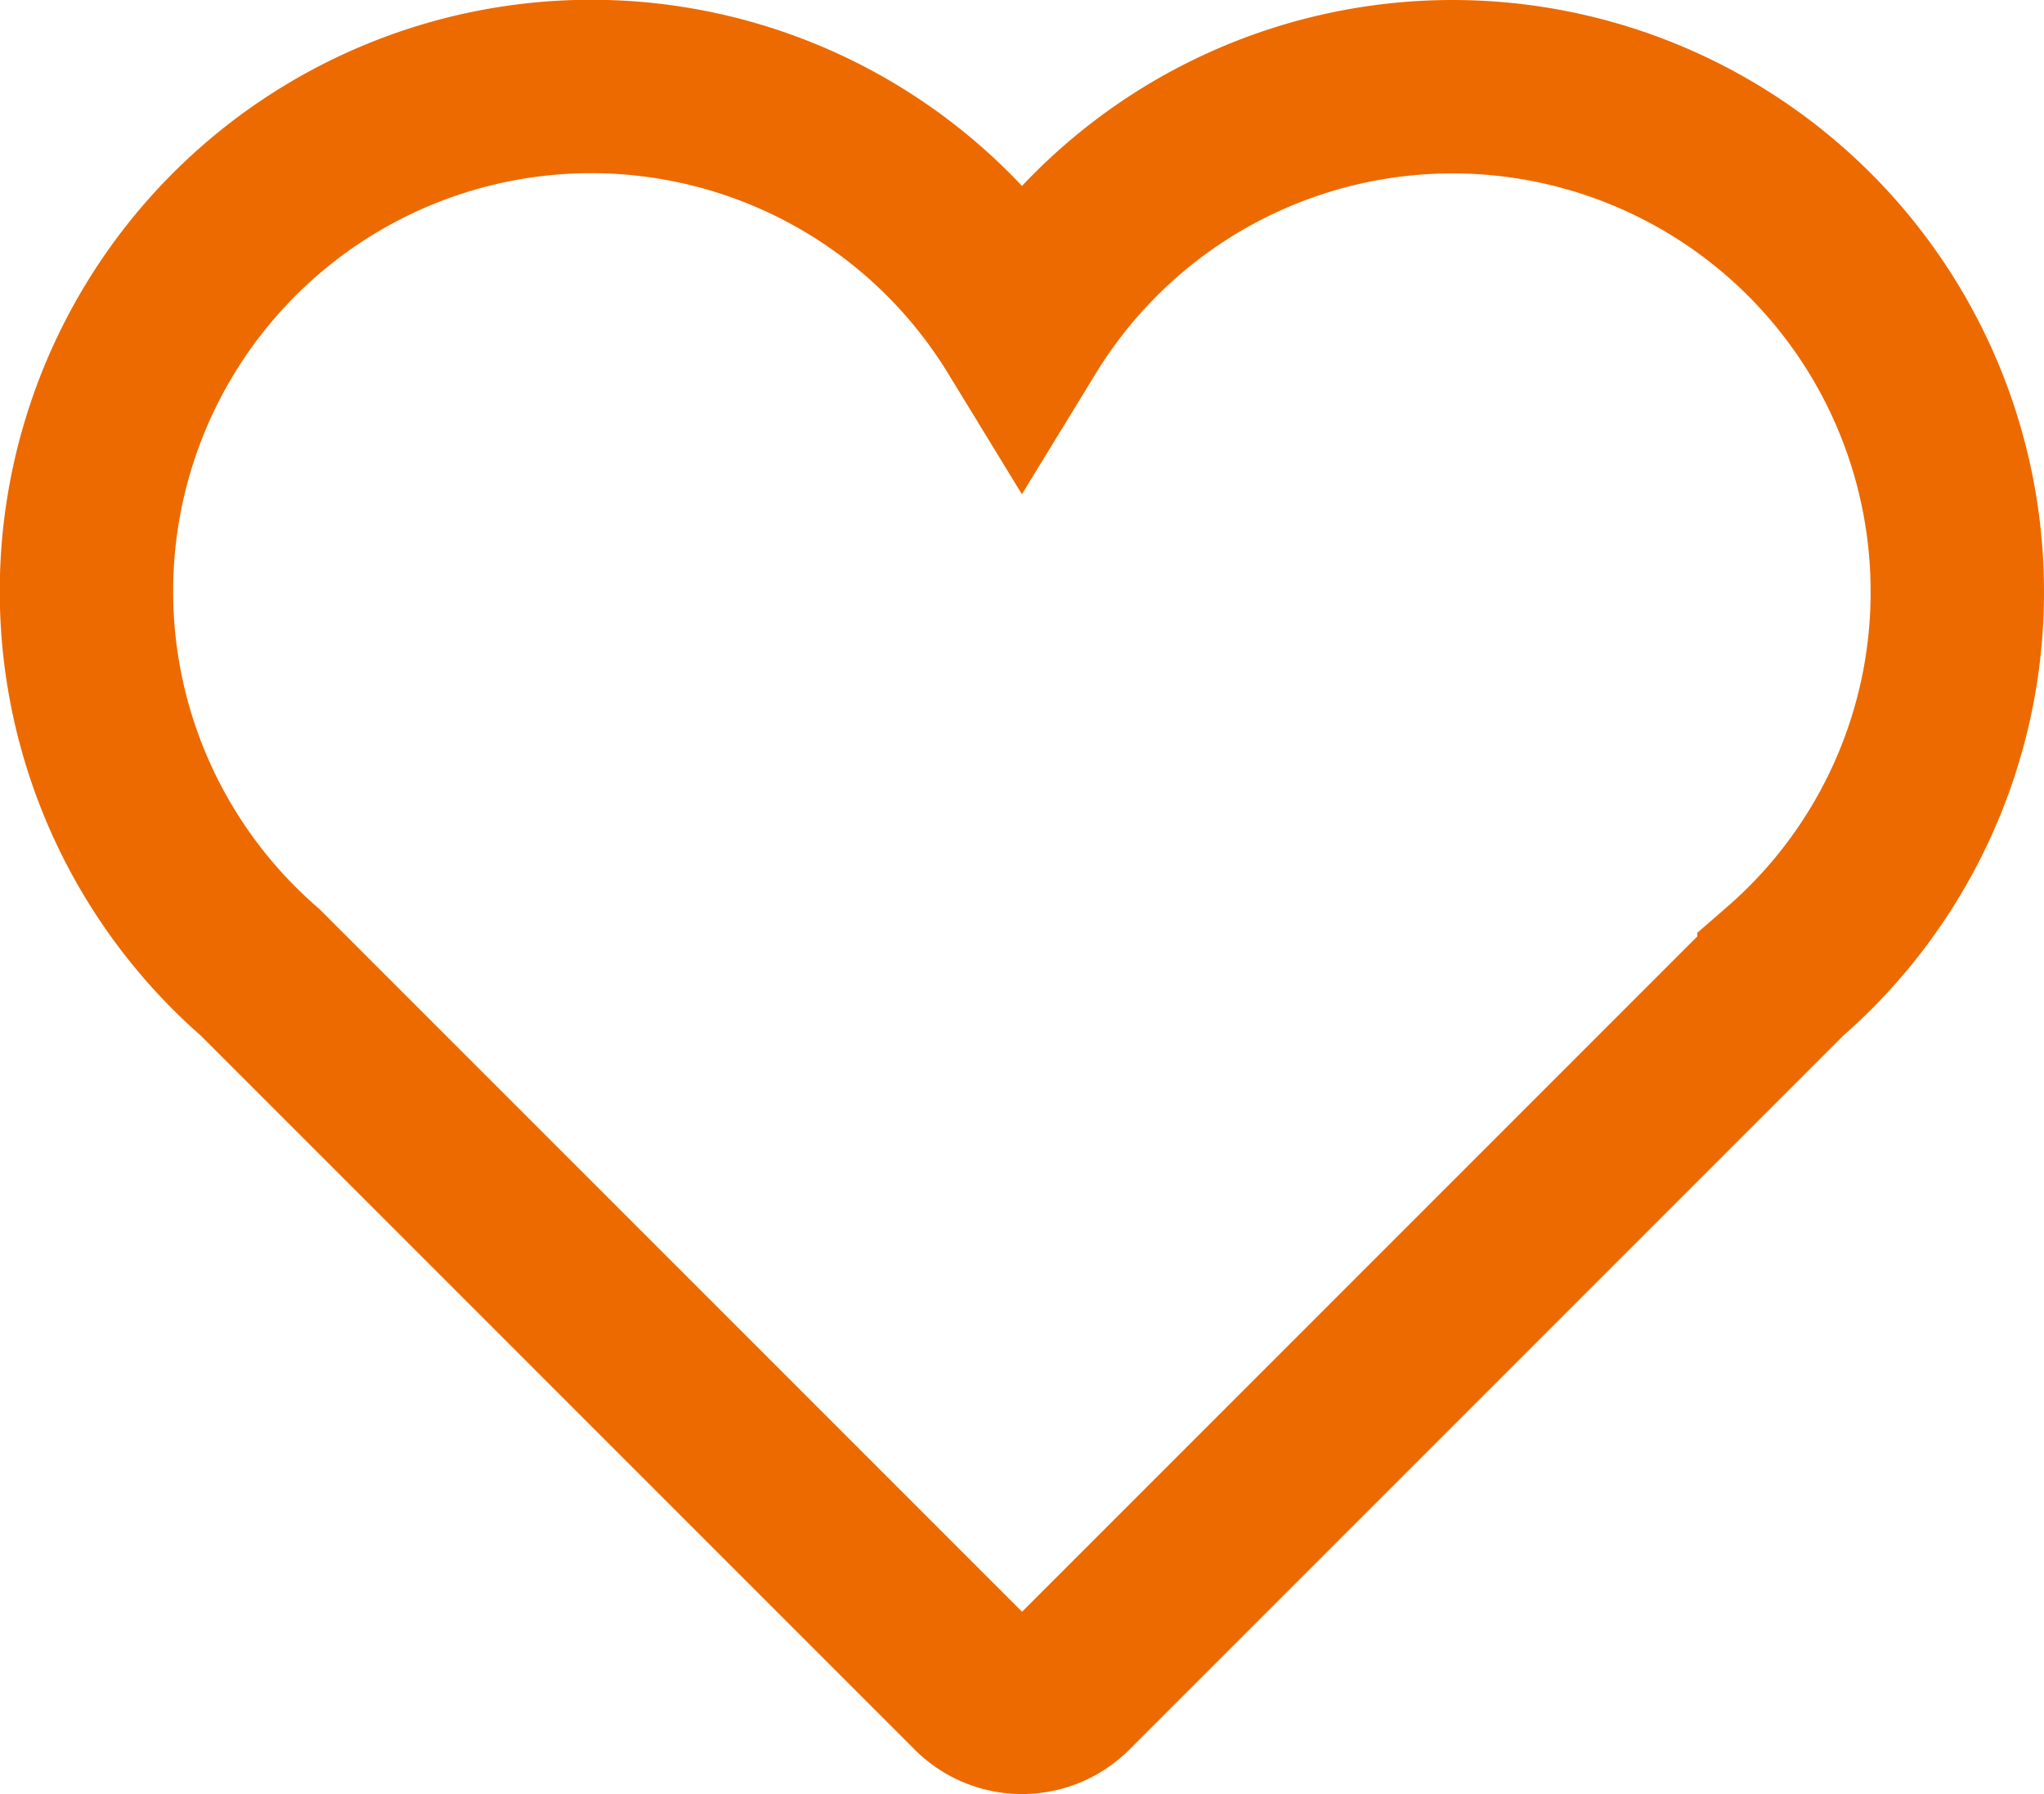
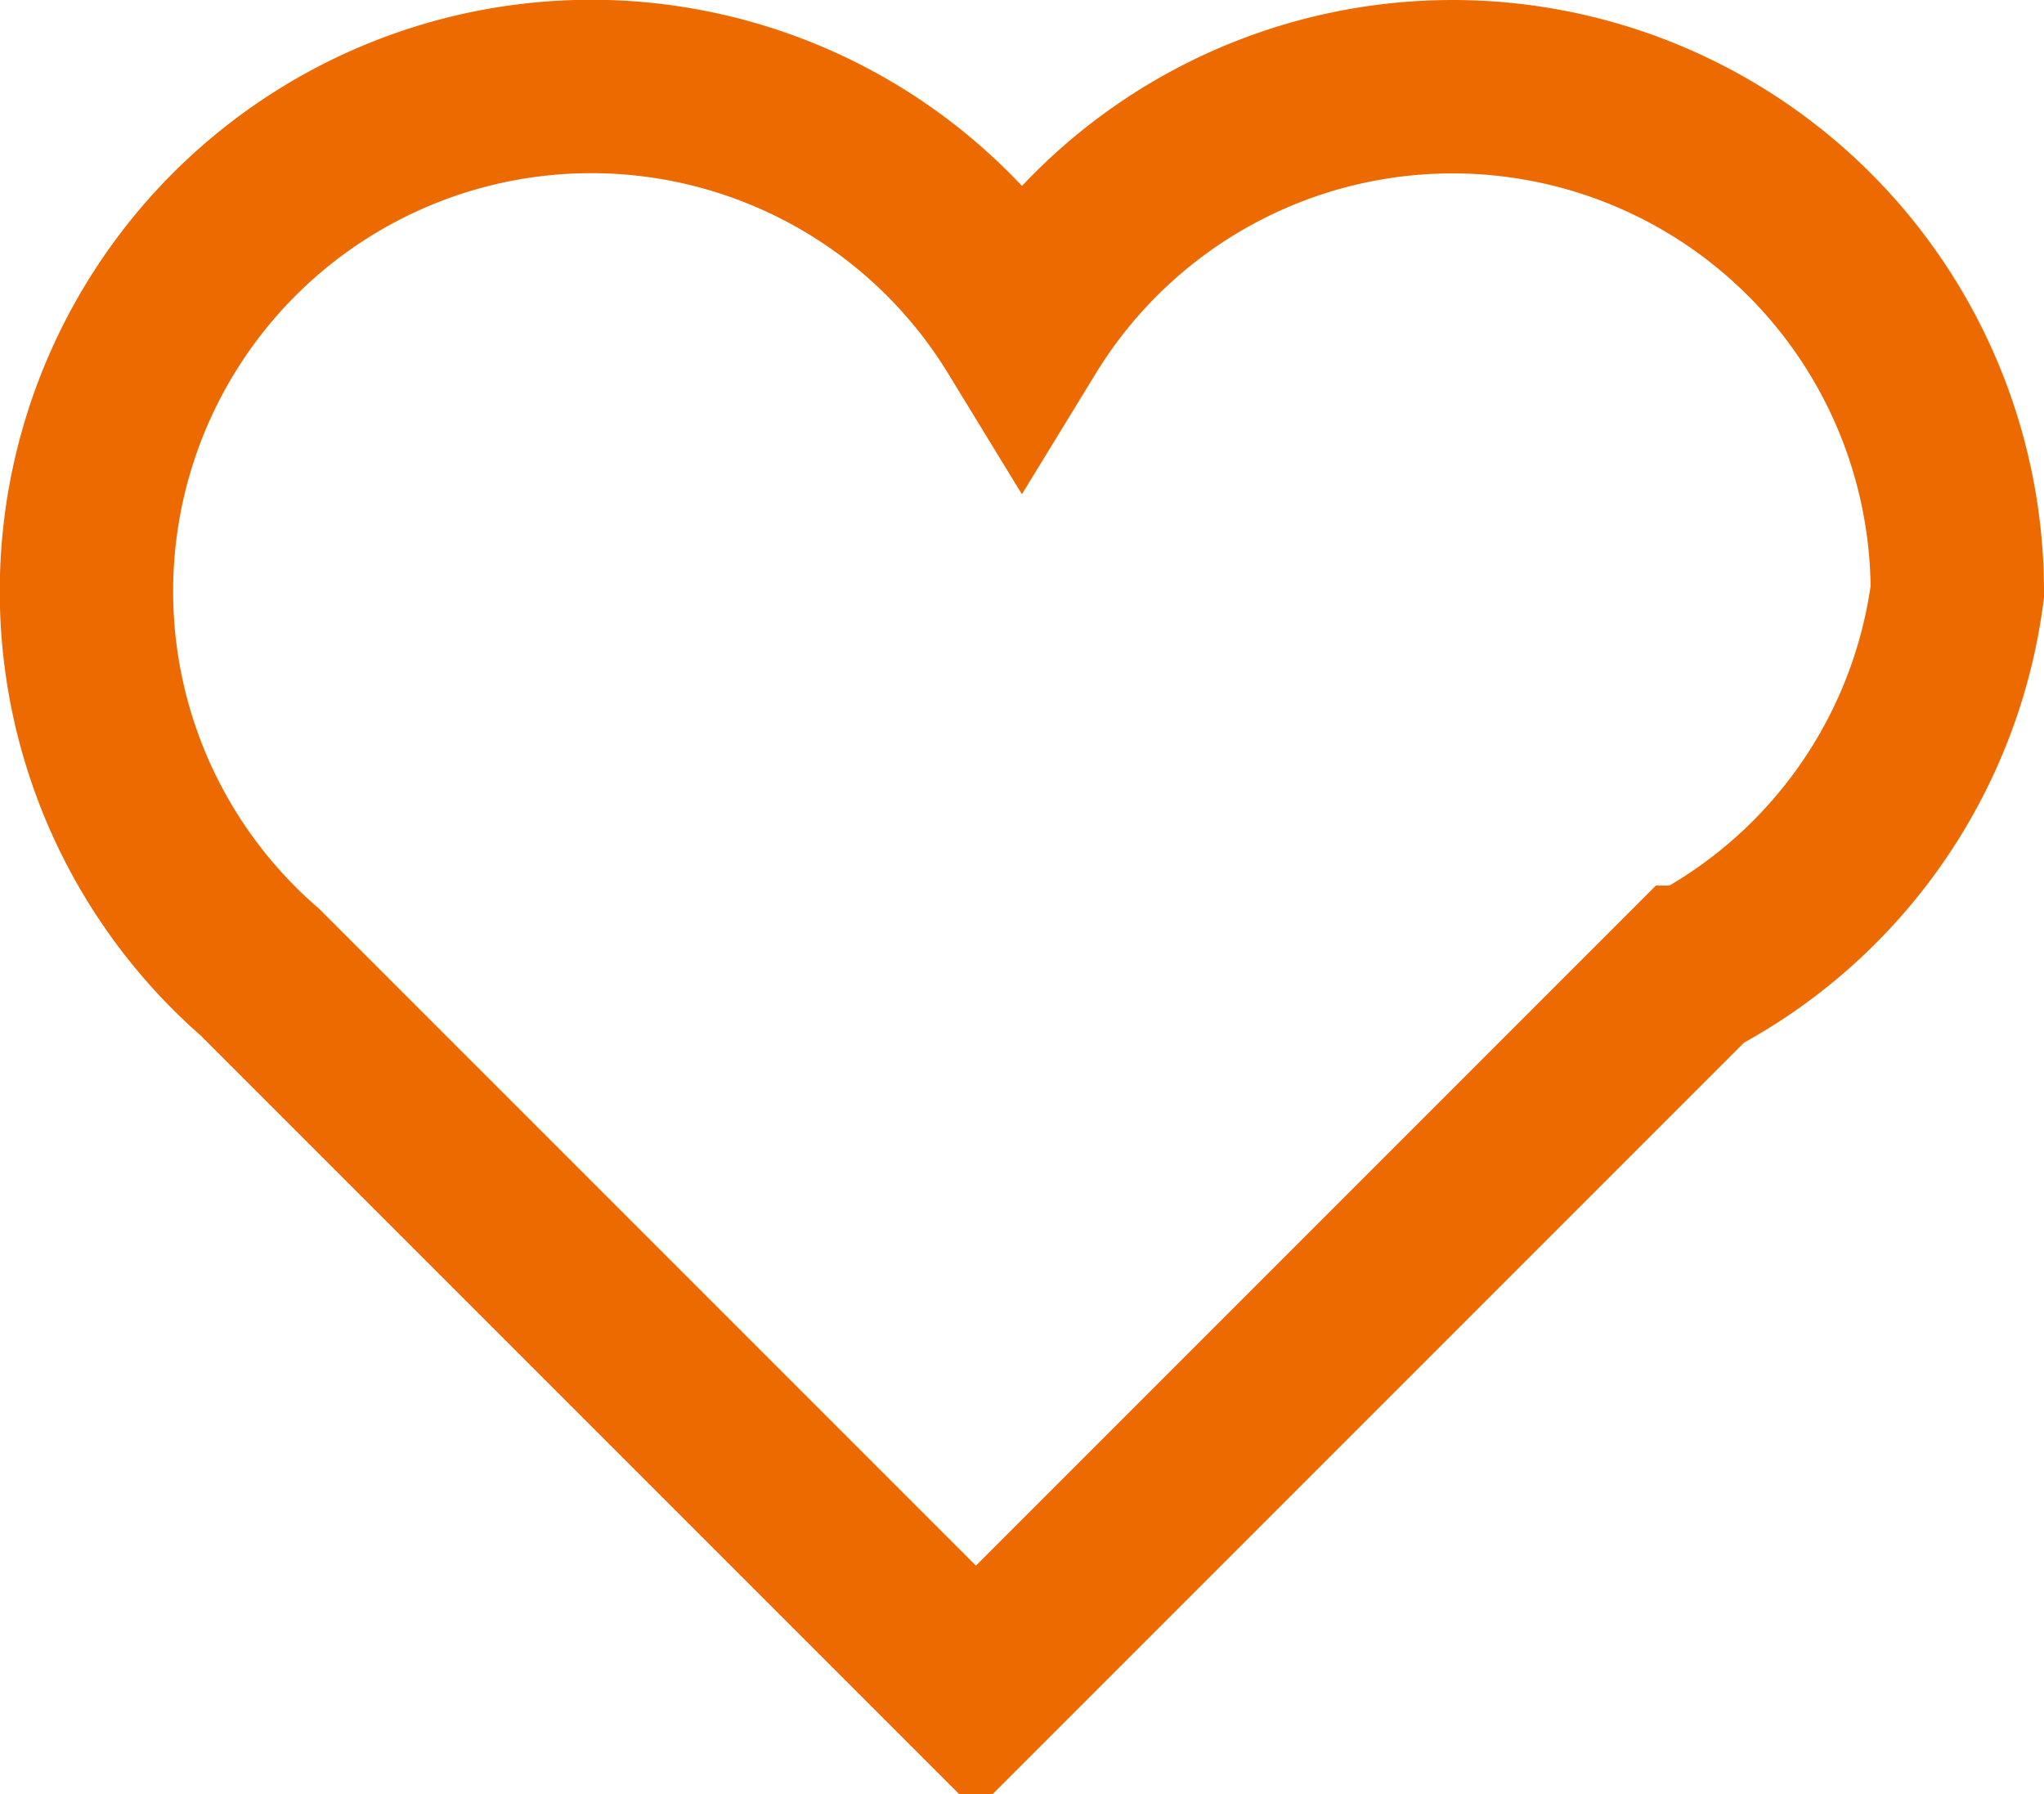
<svg xmlns="http://www.w3.org/2000/svg" width="23.579" height="20.693" viewBox="0 0 23.579 20.693">
  <g id="icon-favorite-header" transform="translate(-1551 -123)">
    <g id="valentines-heart" transform="translate(1552 124)">
      <g id="Icons_18_">
-         <path id="Path_75" data-name="Path 75" d="M21.579,38.779a5.823,5.823,0,0,0-10.79-3.043A5.823,5.823,0,1,0,2,43.167l8.258,8.258a.752.752,0,0,0,1.064,0l8.258-8.258A5.806,5.806,0,0,0,21.579,38.779Z" transform="translate(0 -32.952)" fill="none" stroke="#ed6a00" stroke-width="2" />
+         <path id="Path_75" data-name="Path 75" d="M21.579,38.779a5.823,5.823,0,0,0-10.79-3.043A5.823,5.823,0,1,0,2,43.167l8.258,8.258l8.258-8.258A5.806,5.806,0,0,0,21.579,38.779Z" transform="translate(0 -32.952)" fill="none" stroke="#ed6a00" stroke-width="2" />
      </g>
    </g>
  </g>
</svg>